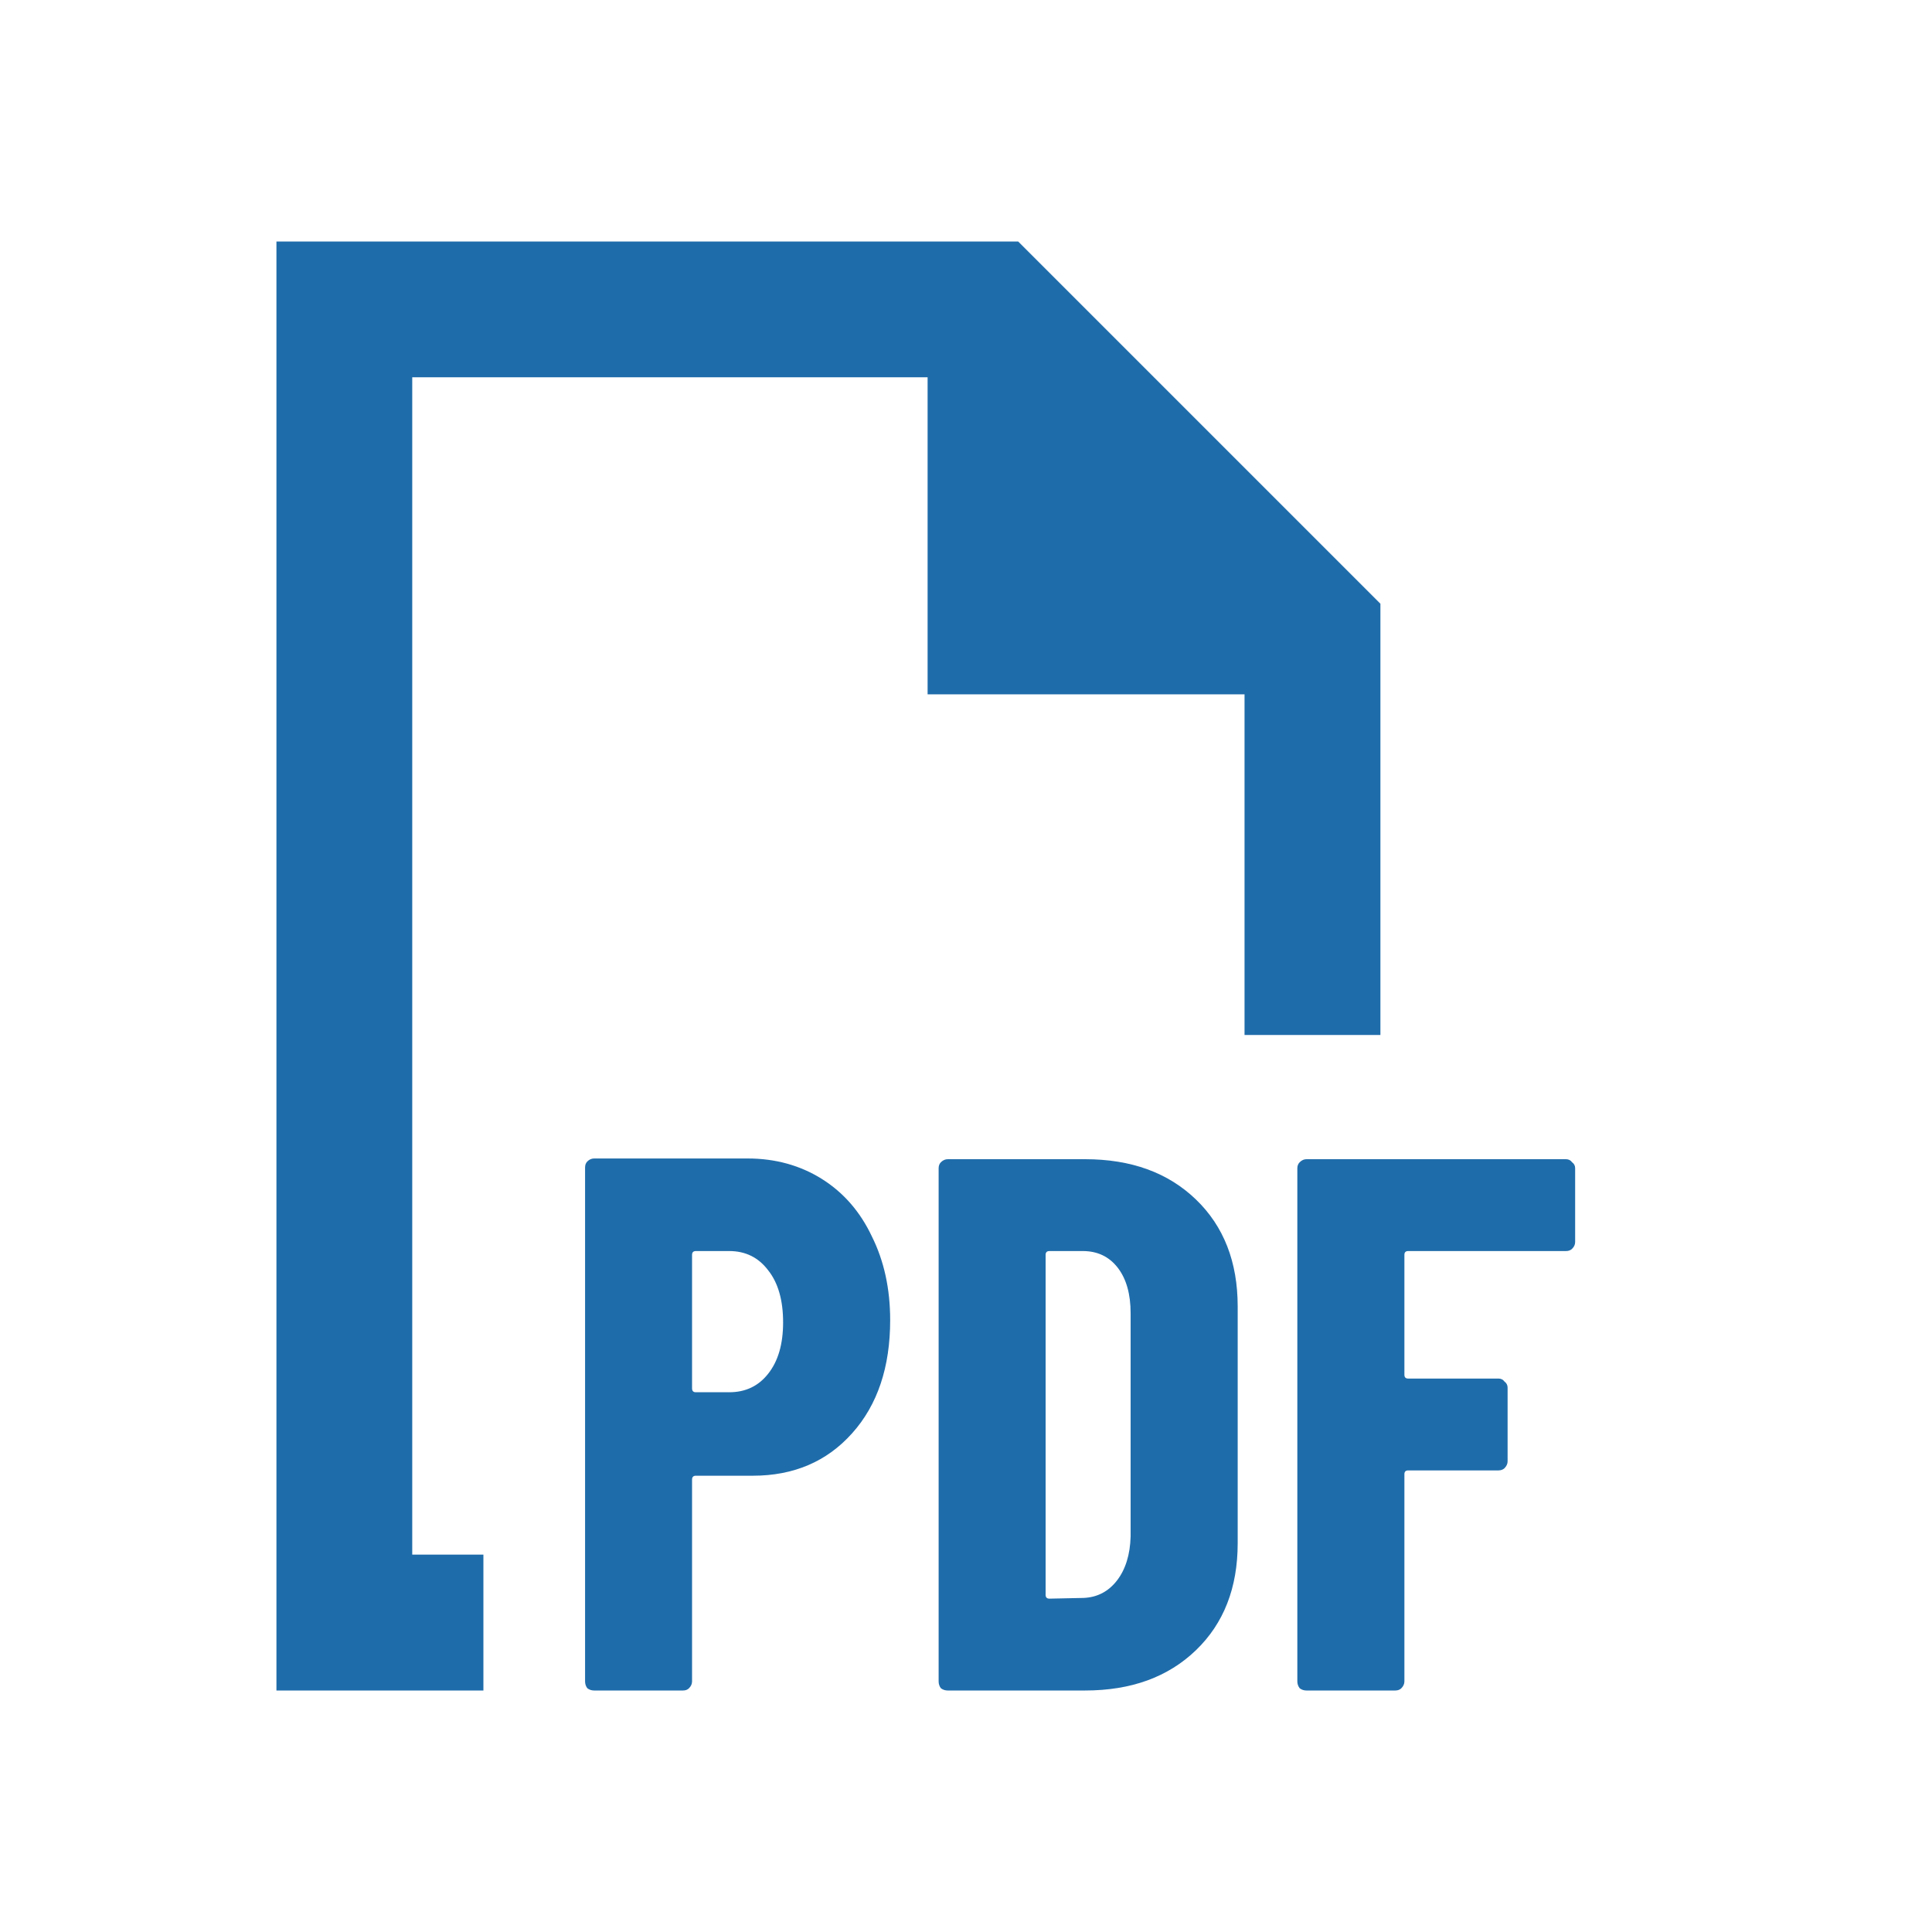
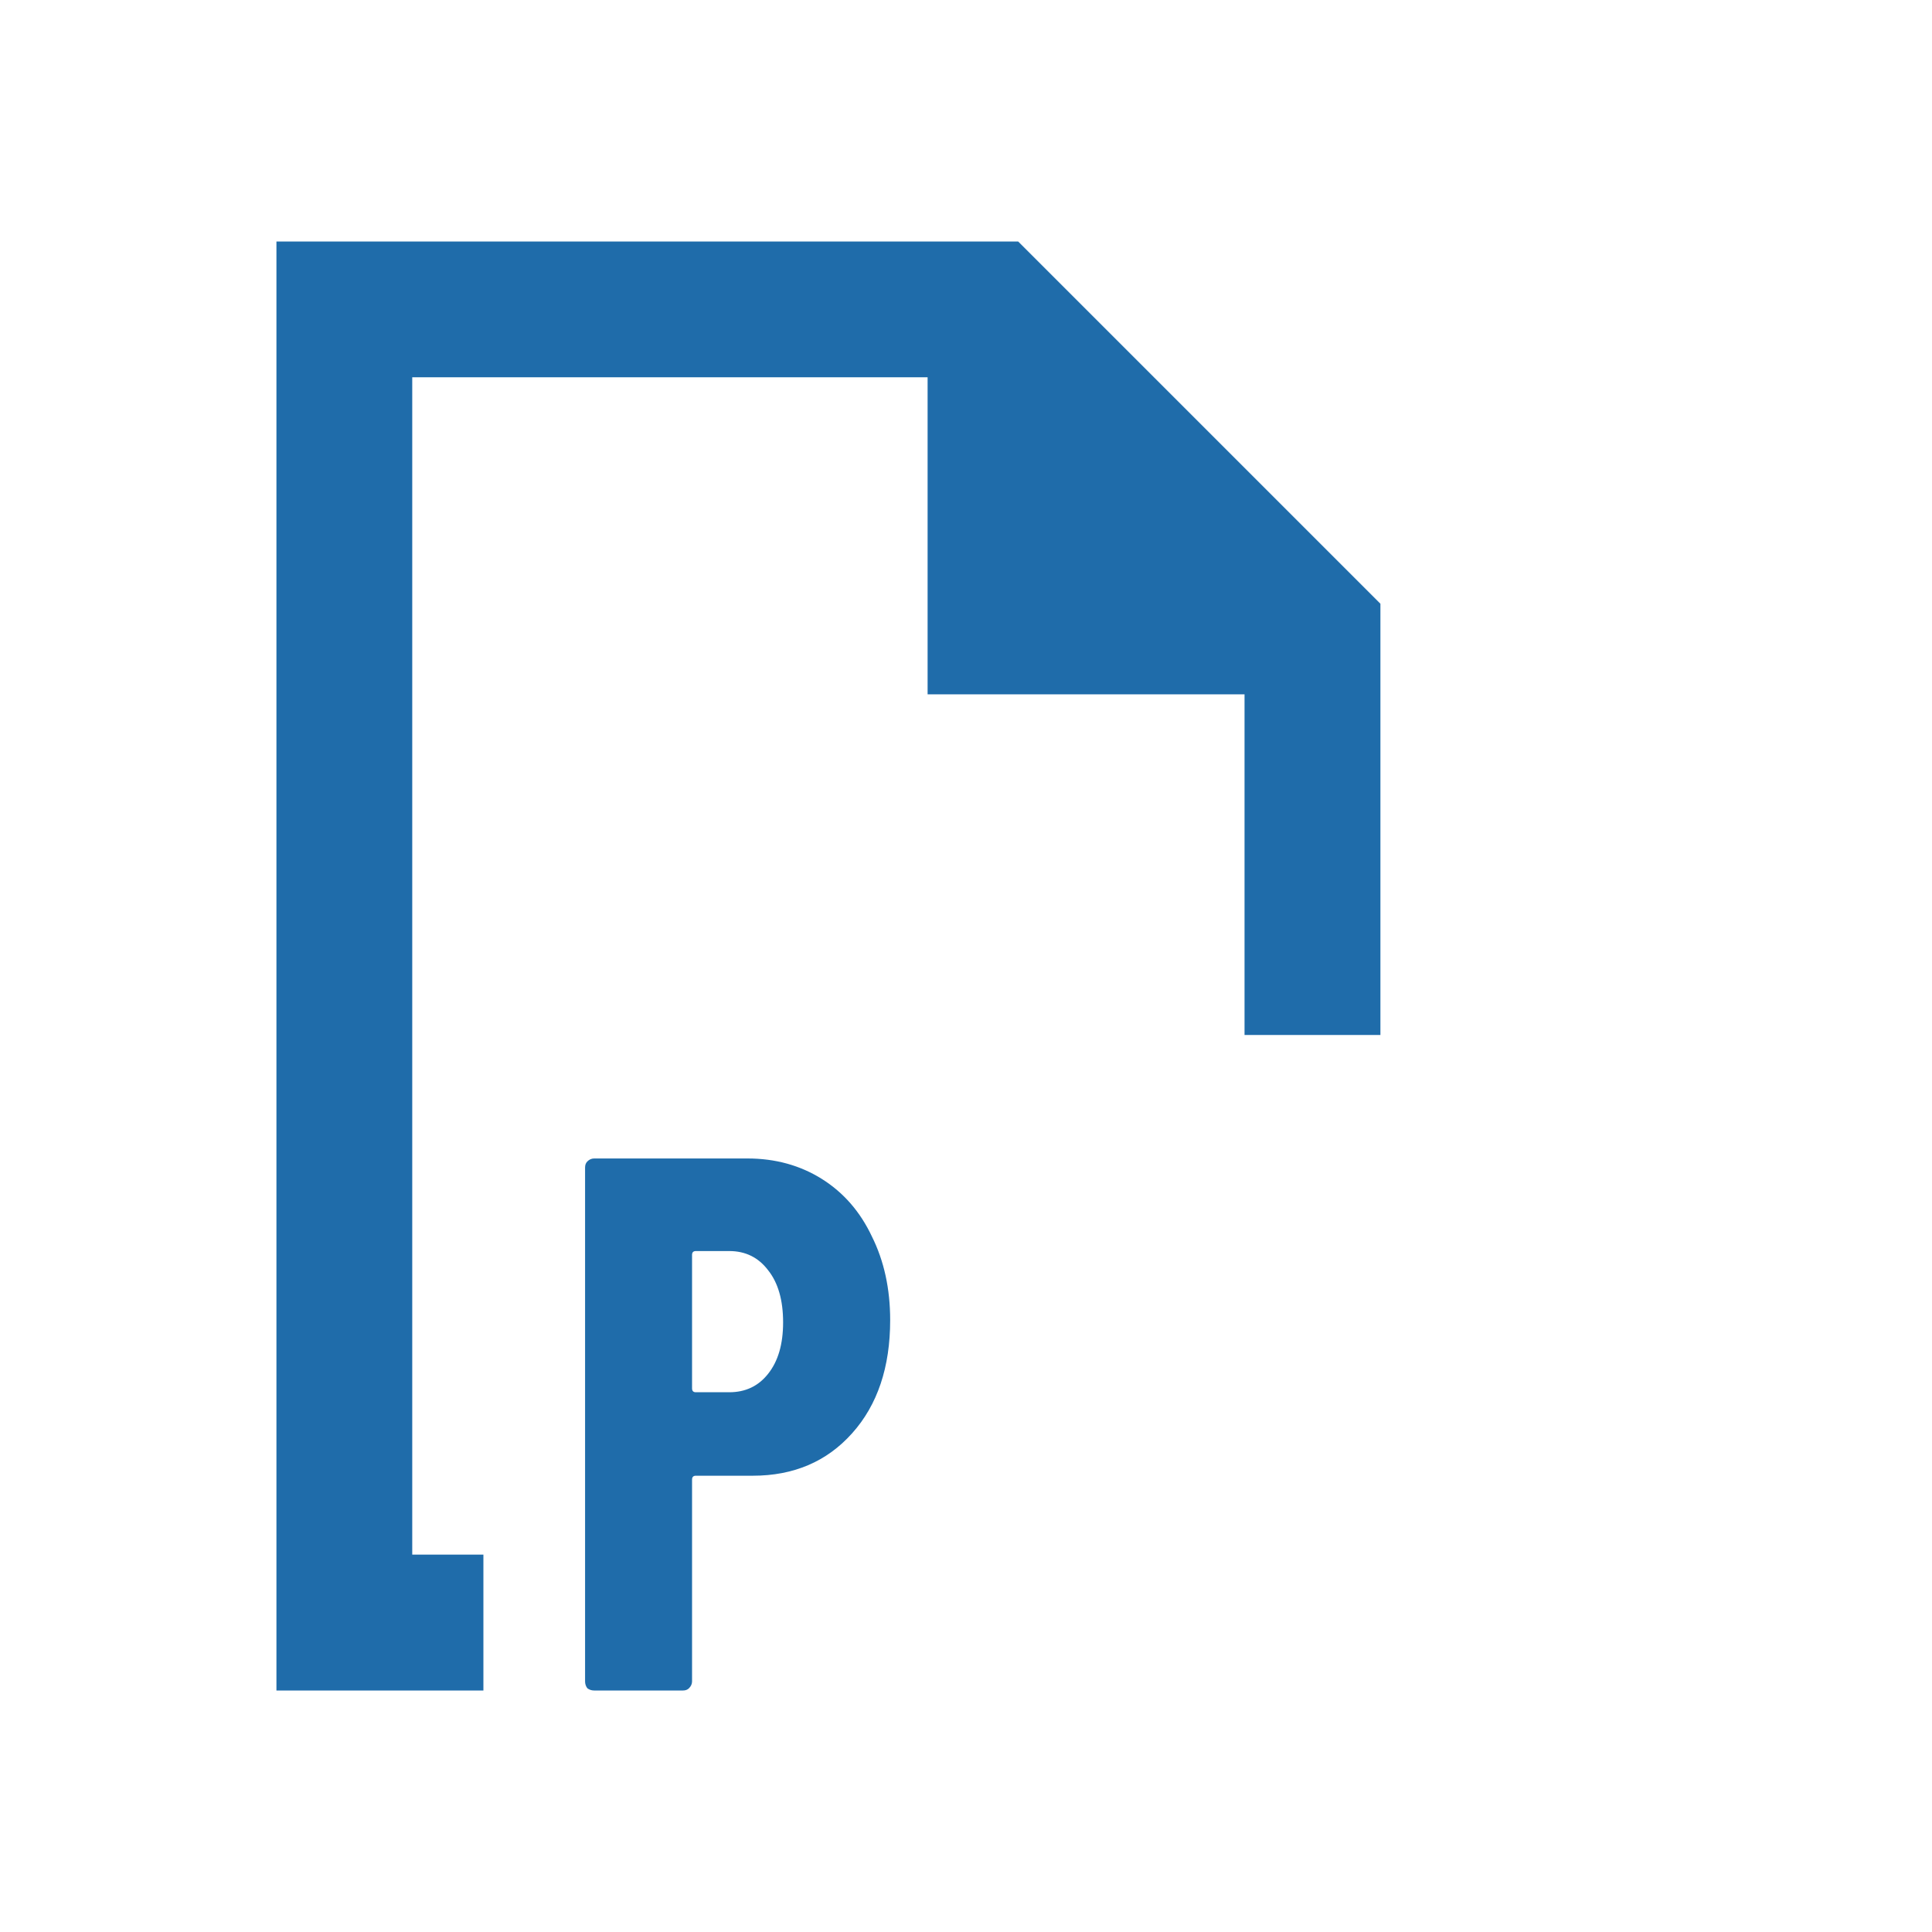
<svg xmlns="http://www.w3.org/2000/svg" width="24" height="24" viewBox="0 0 24 24" fill="none">
  <path d="M9.285 14.391C9.631 14.391 9.939 14.476 10.209 14.645C10.48 14.815 10.687 15.054 10.832 15.362C10.982 15.664 11.058 16.009 11.058 16.399C11.058 16.983 10.901 17.452 10.586 17.804C10.272 18.156 9.86 18.332 9.351 18.332H8.644C8.613 18.332 8.597 18.348 8.597 18.379V20.887C8.597 20.918 8.584 20.947 8.559 20.972C8.54 20.991 8.515 21 8.484 21H7.381C7.349 21 7.321 20.991 7.296 20.972C7.277 20.947 7.268 20.918 7.268 20.887V14.504C7.268 14.472 7.277 14.447 7.296 14.428C7.321 14.403 7.349 14.391 7.381 14.391H9.285ZM9.059 17.295C9.26 17.295 9.42 17.219 9.54 17.068C9.666 16.911 9.728 16.698 9.728 16.427C9.728 16.151 9.666 15.934 9.54 15.777C9.42 15.62 9.26 15.541 9.059 15.541H8.644C8.613 15.541 8.597 15.557 8.597 15.588V17.247C8.597 17.279 8.613 17.295 8.644 17.295H9.059Z" fill="#1F6CAA" />
-   <path d="M11.773 21C11.742 21 11.713 20.991 11.688 20.972C11.669 20.947 11.66 20.918 11.66 20.887V14.513C11.66 14.482 11.669 14.457 11.688 14.438C11.713 14.413 11.742 14.4 11.773 14.4H13.479C14.052 14.4 14.51 14.567 14.856 14.9C15.202 15.233 15.375 15.676 15.375 16.229V19.171C15.375 19.724 15.202 20.167 14.856 20.5C14.51 20.833 14.052 21 13.479 21H11.773ZM12.989 19.812C12.989 19.843 13.005 19.859 13.036 19.859L13.461 19.85C13.63 19.843 13.769 19.771 13.876 19.633C13.982 19.495 14.039 19.312 14.045 19.086V16.314C14.045 16.075 13.992 15.887 13.885 15.748C13.778 15.61 13.633 15.541 13.451 15.541H13.036C13.005 15.541 12.989 15.557 12.989 15.588V19.812Z" fill="#1F6CAA" />
-   <path d="M19.567 15.428C19.567 15.459 19.555 15.488 19.529 15.513C19.511 15.531 19.485 15.541 19.454 15.541H17.493C17.461 15.541 17.446 15.557 17.446 15.588V17.078C17.446 17.109 17.461 17.125 17.493 17.125H18.615C18.646 17.125 18.671 17.137 18.69 17.163C18.715 17.181 18.728 17.207 18.728 17.238V18.153C18.728 18.184 18.715 18.212 18.69 18.238C18.671 18.256 18.646 18.266 18.615 18.266H17.493C17.461 18.266 17.446 18.282 17.446 18.313V20.887C17.446 20.918 17.433 20.947 17.408 20.972C17.389 20.991 17.364 21 17.332 21H16.229C16.198 21 16.17 20.991 16.145 20.972C16.126 20.947 16.116 20.918 16.116 20.887V14.513C16.116 14.482 16.126 14.457 16.145 14.438C16.17 14.413 16.198 14.4 16.229 14.4H19.454C19.485 14.4 19.511 14.413 19.529 14.438C19.555 14.457 19.567 14.482 19.567 14.513V15.428Z" fill="#1F6CAA" />
  <path d="M15.46 12.857V8.625H11.523V4.687H5.121V19.312H6.005V21H3.434V3H12.648L17.148 7.5V12.857H15.46Z" fill="#1F6CAA" />
</svg>